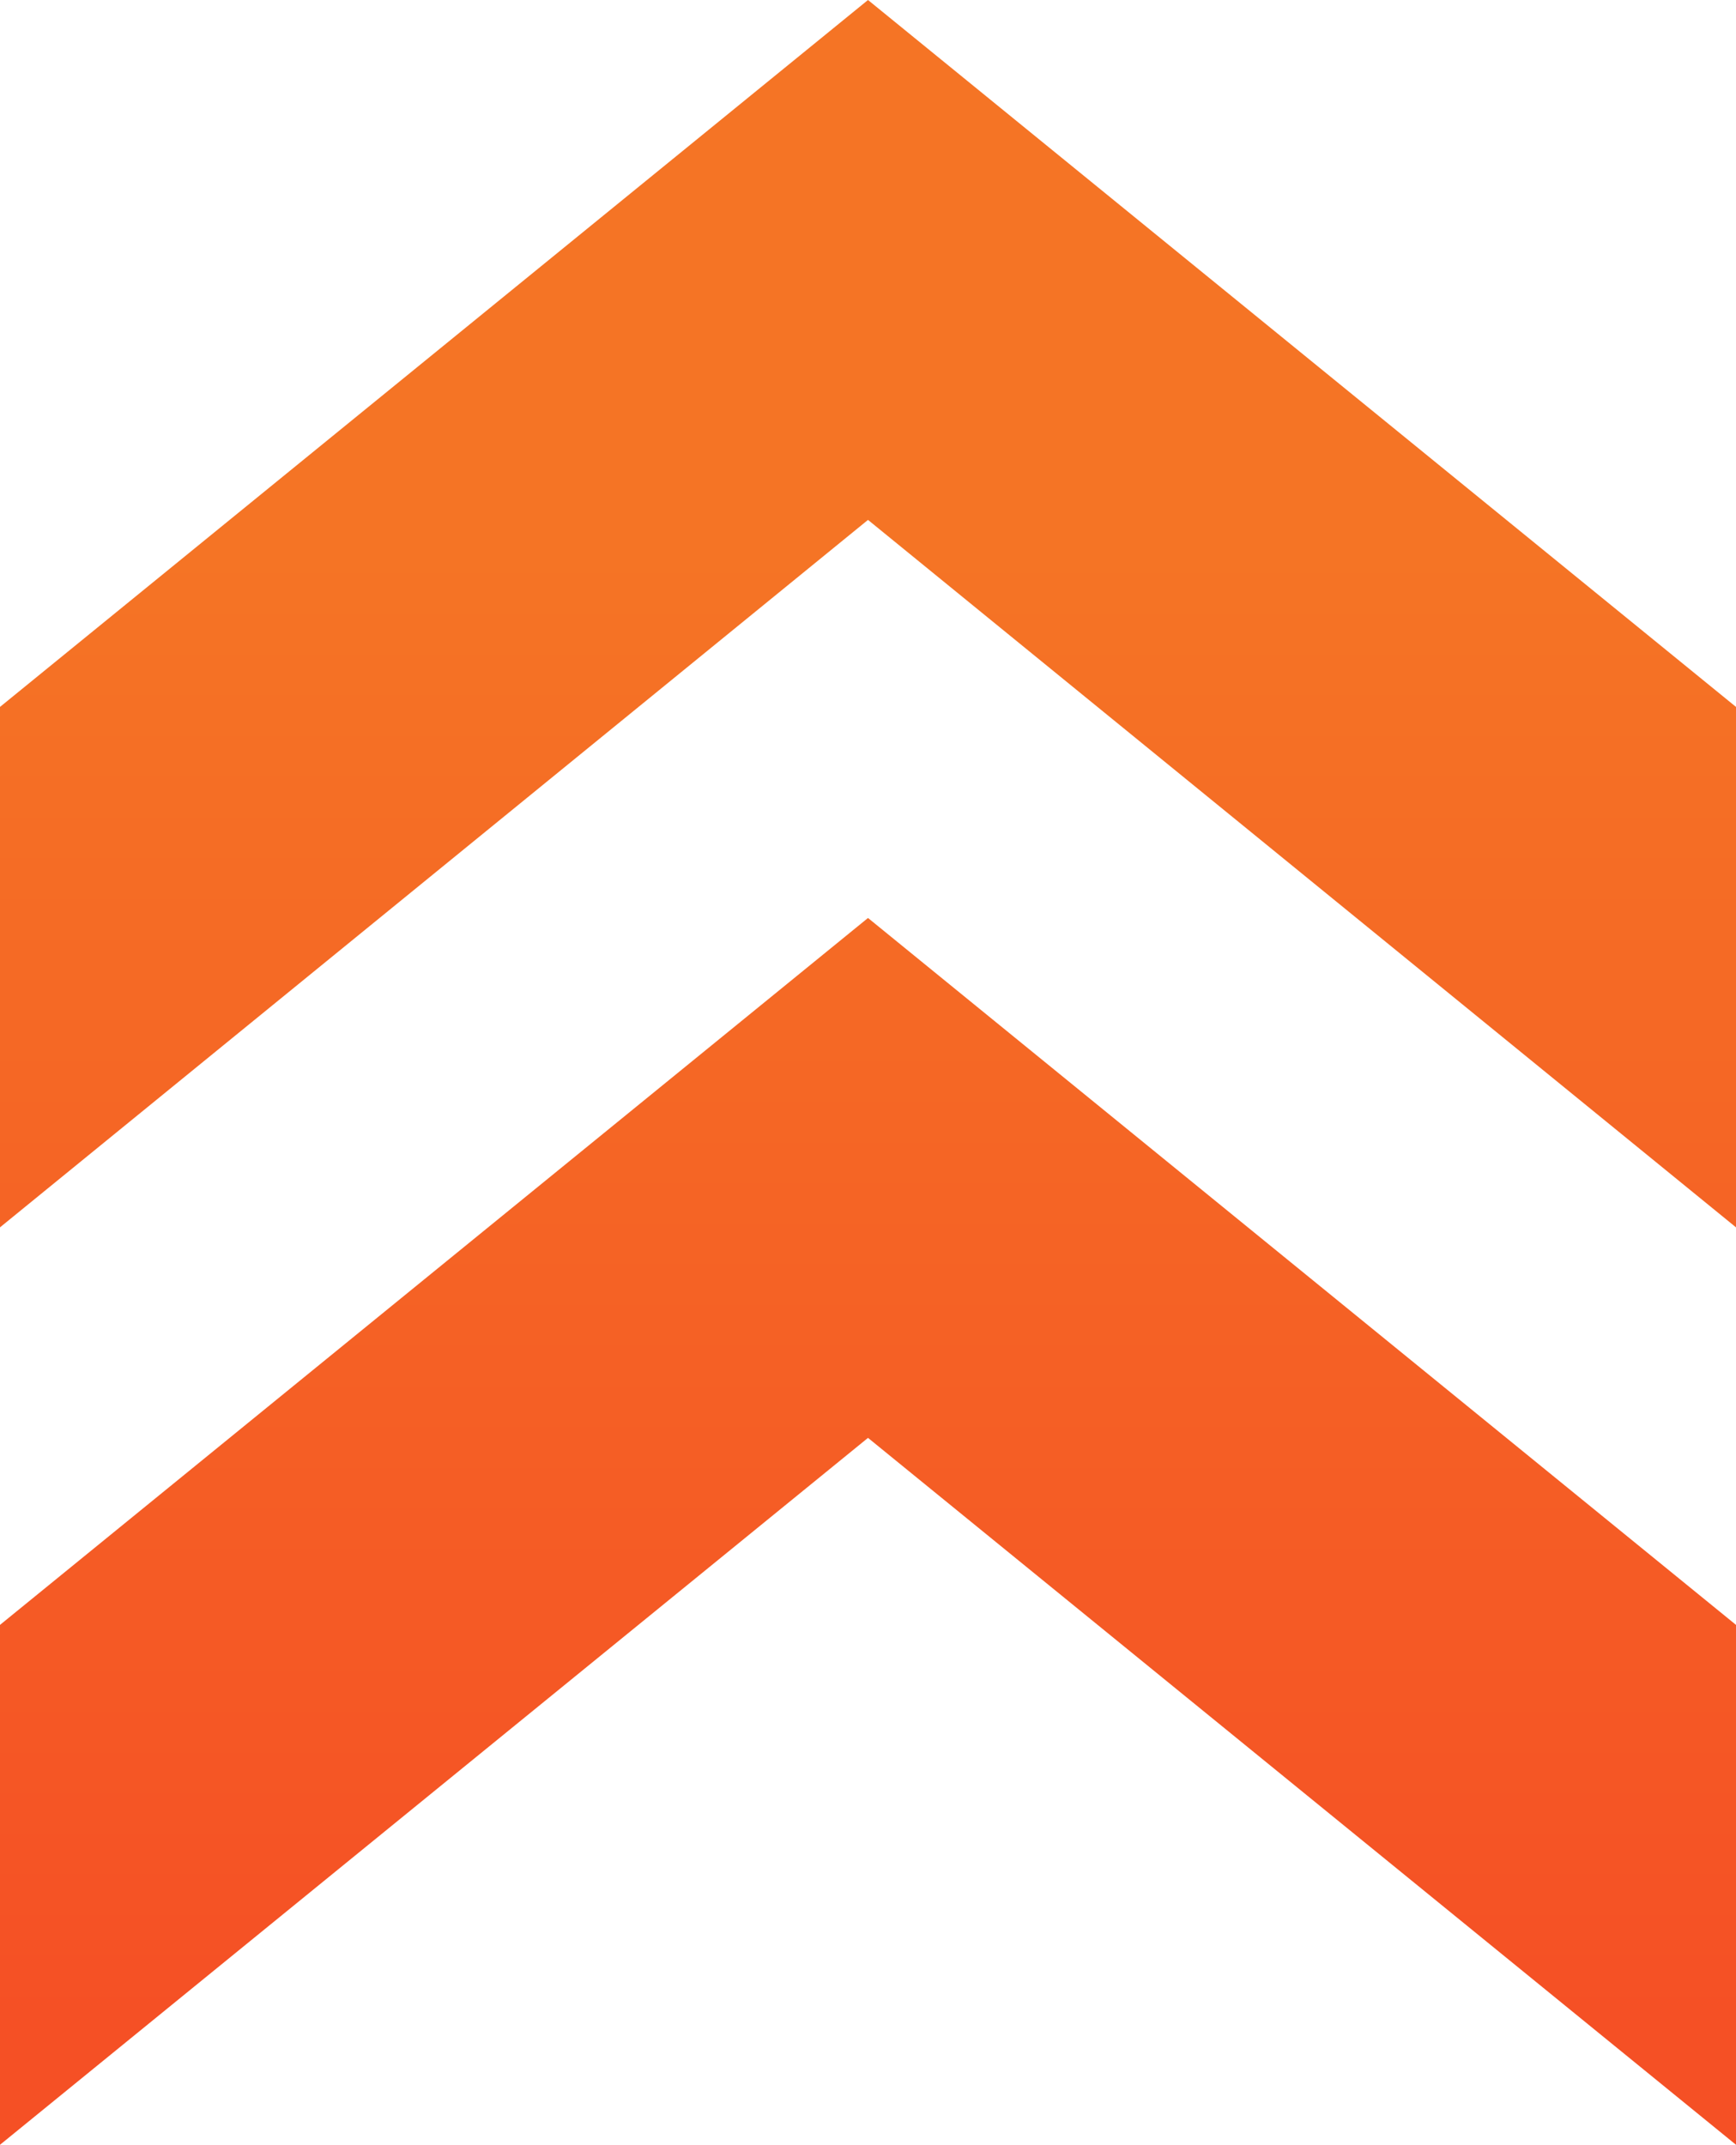
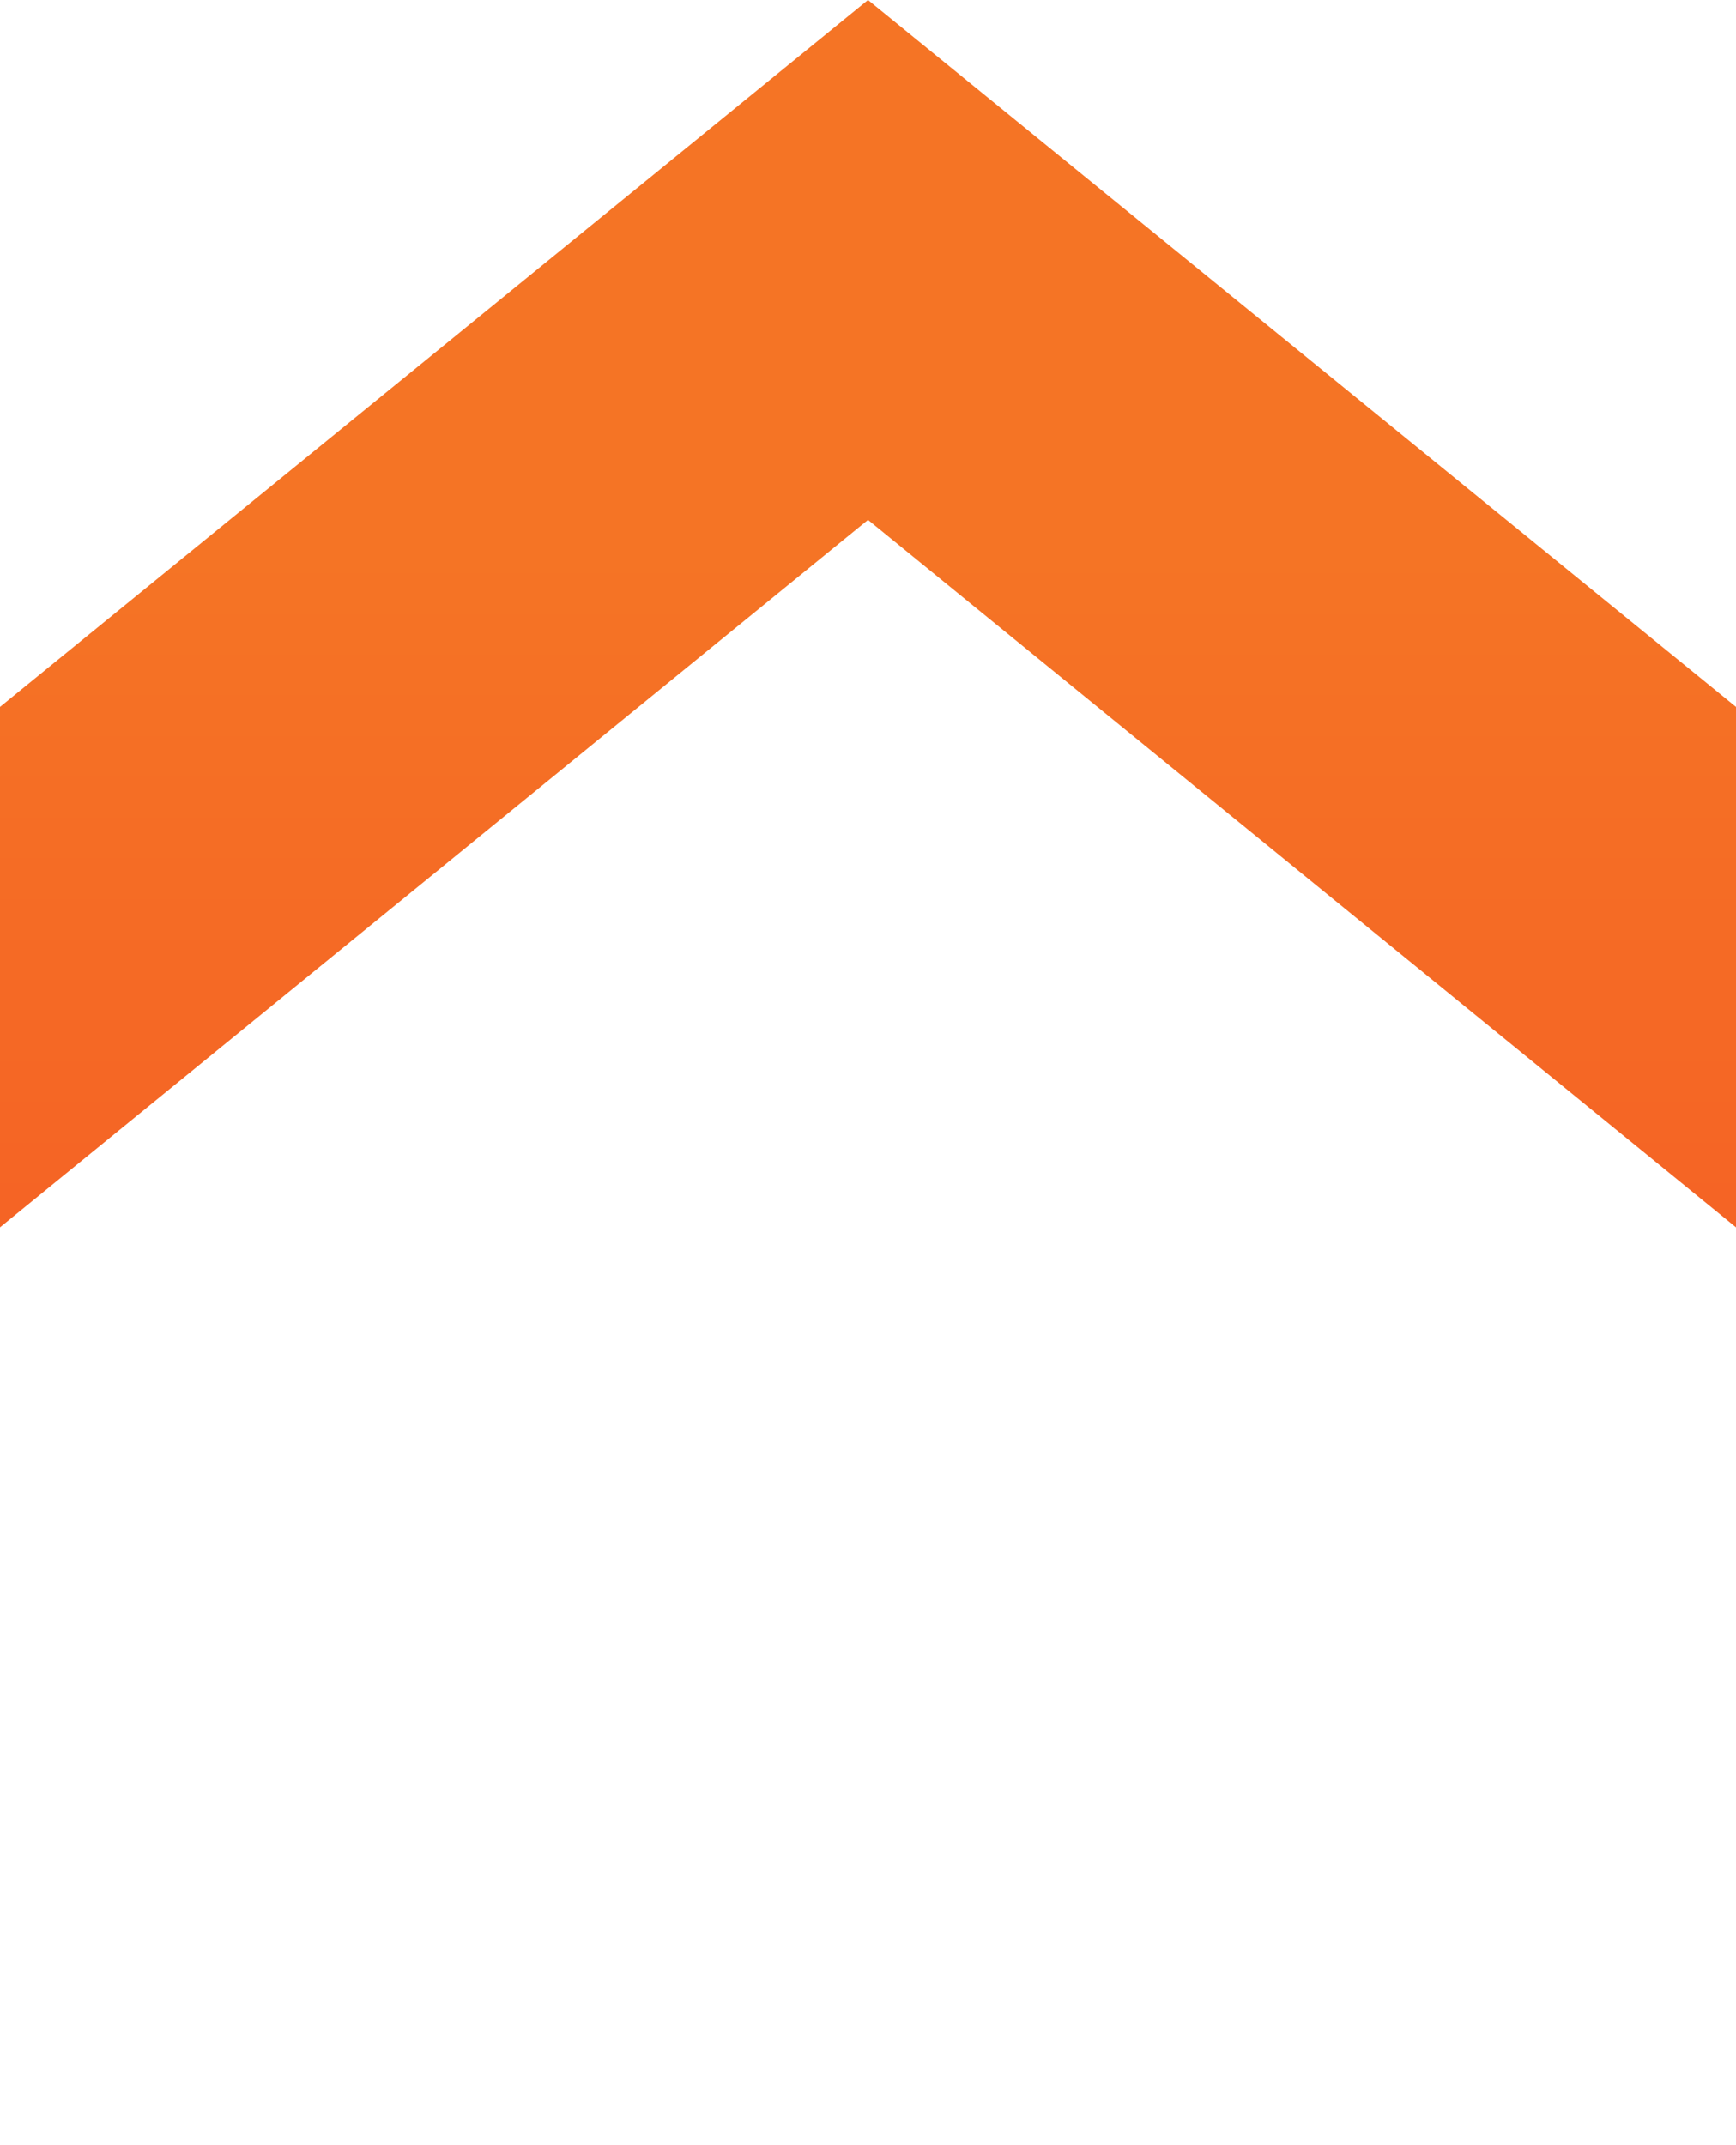
<svg xmlns="http://www.w3.org/2000/svg" xmlns:xlink="http://www.w3.org/1999/xlink" id="Layer_2" data-name="Layer 2" viewBox="0 0 32.5 40.14">
  <defs>
    <style> .cls-1 { fill: url(#New_Gradient_Swatch_6-2); } .cls-2 { fill: url(#New_Gradient_Swatch_6); } </style>
    <linearGradient id="New_Gradient_Swatch_6" data-name="New Gradient Swatch 6" x1="490.44" y1="-90.89" x2="463.05" y2="-90.89" gradientTransform="translate(107.14 500.79) rotate(-90)" gradientUnits="userSpaceOnUse">
      <stop offset="0" stop-color="#f57425" />
      <stop offset="1" stop-color="#f55025" />
    </linearGradient>
    <linearGradient id="New_Gradient_Swatch_6-2" data-name="New Gradient Swatch 6" x1="490.44" y1="-90.89" x2="463.05" y2="-90.89" xlink:href="#New_Gradient_Swatch_6" />
  </defs>
  <g id="Layer_1-2" data-name="Layer 1">
    <g>
-       <polygon class="cls-2" points="0 30.41 0 40.14 16.25 26.91 32.5 40.14 32.5 30.41 16.25 17.18 0 30.41" />
      <polygon class="cls-1" points="0 13.23 0 22.97 16.25 9.73 32.5 22.97 32.5 13.23 16.25 0 0 13.23" />
    </g>
  </g>
</svg>